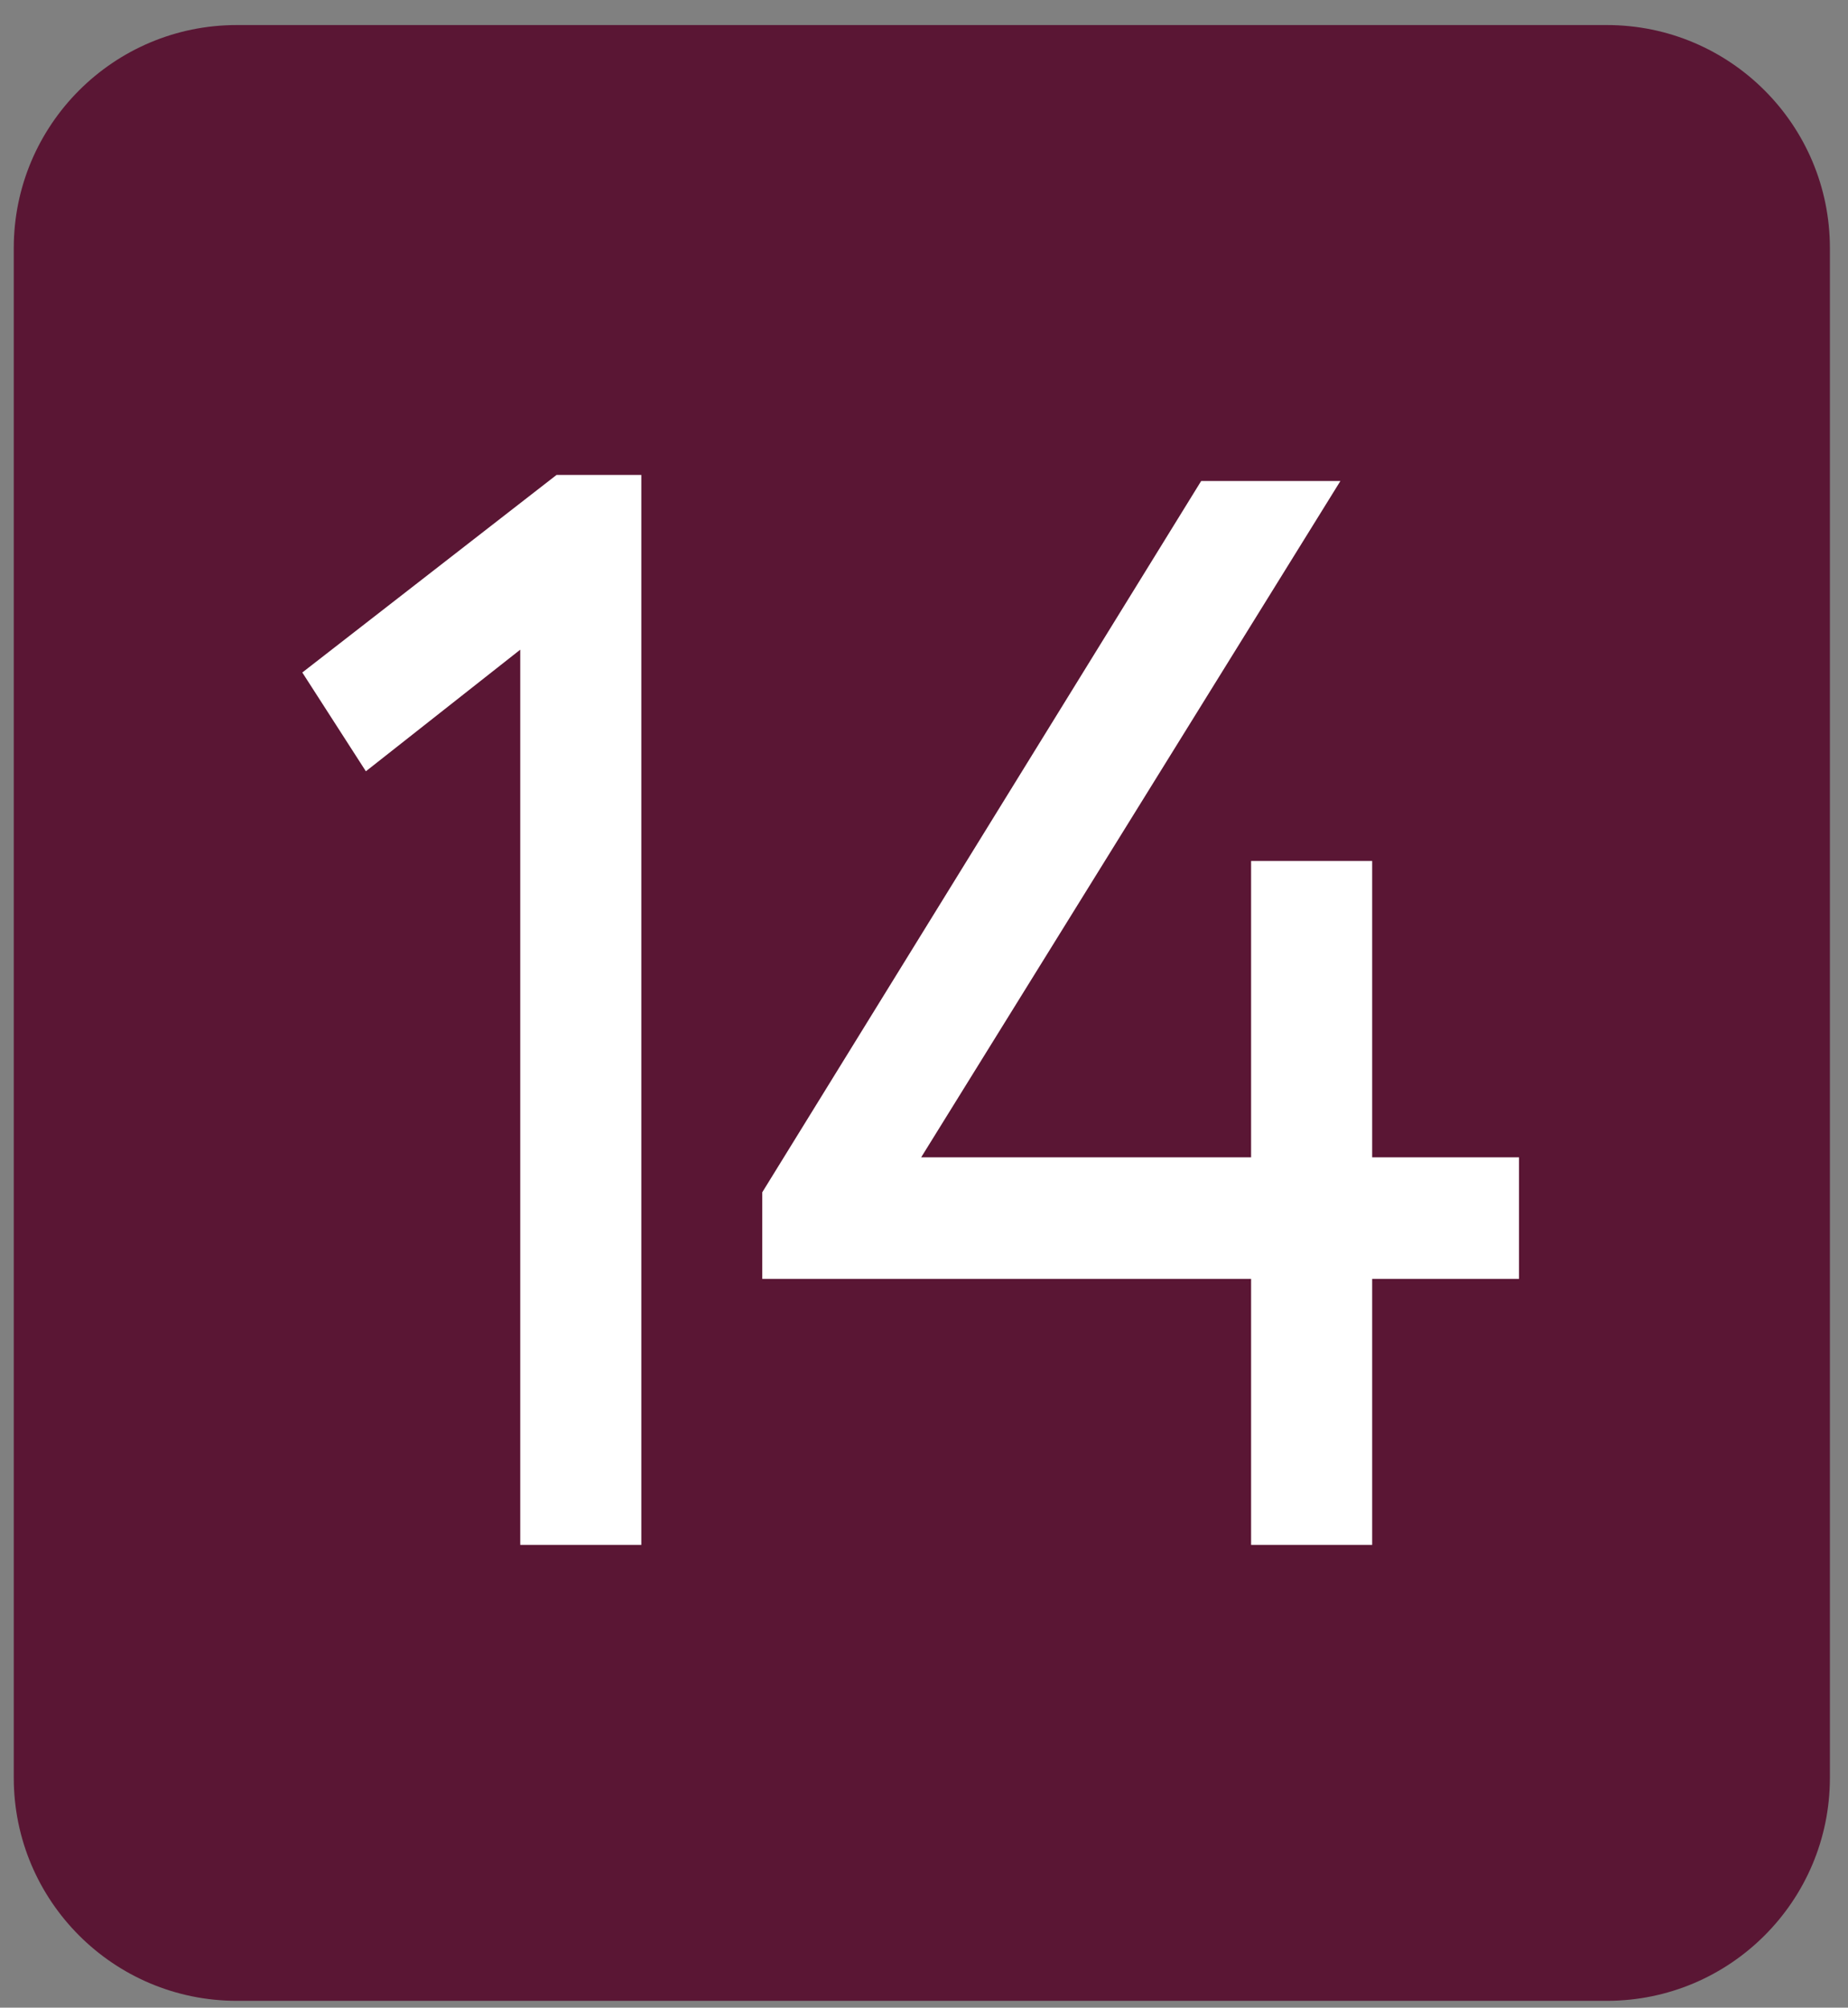
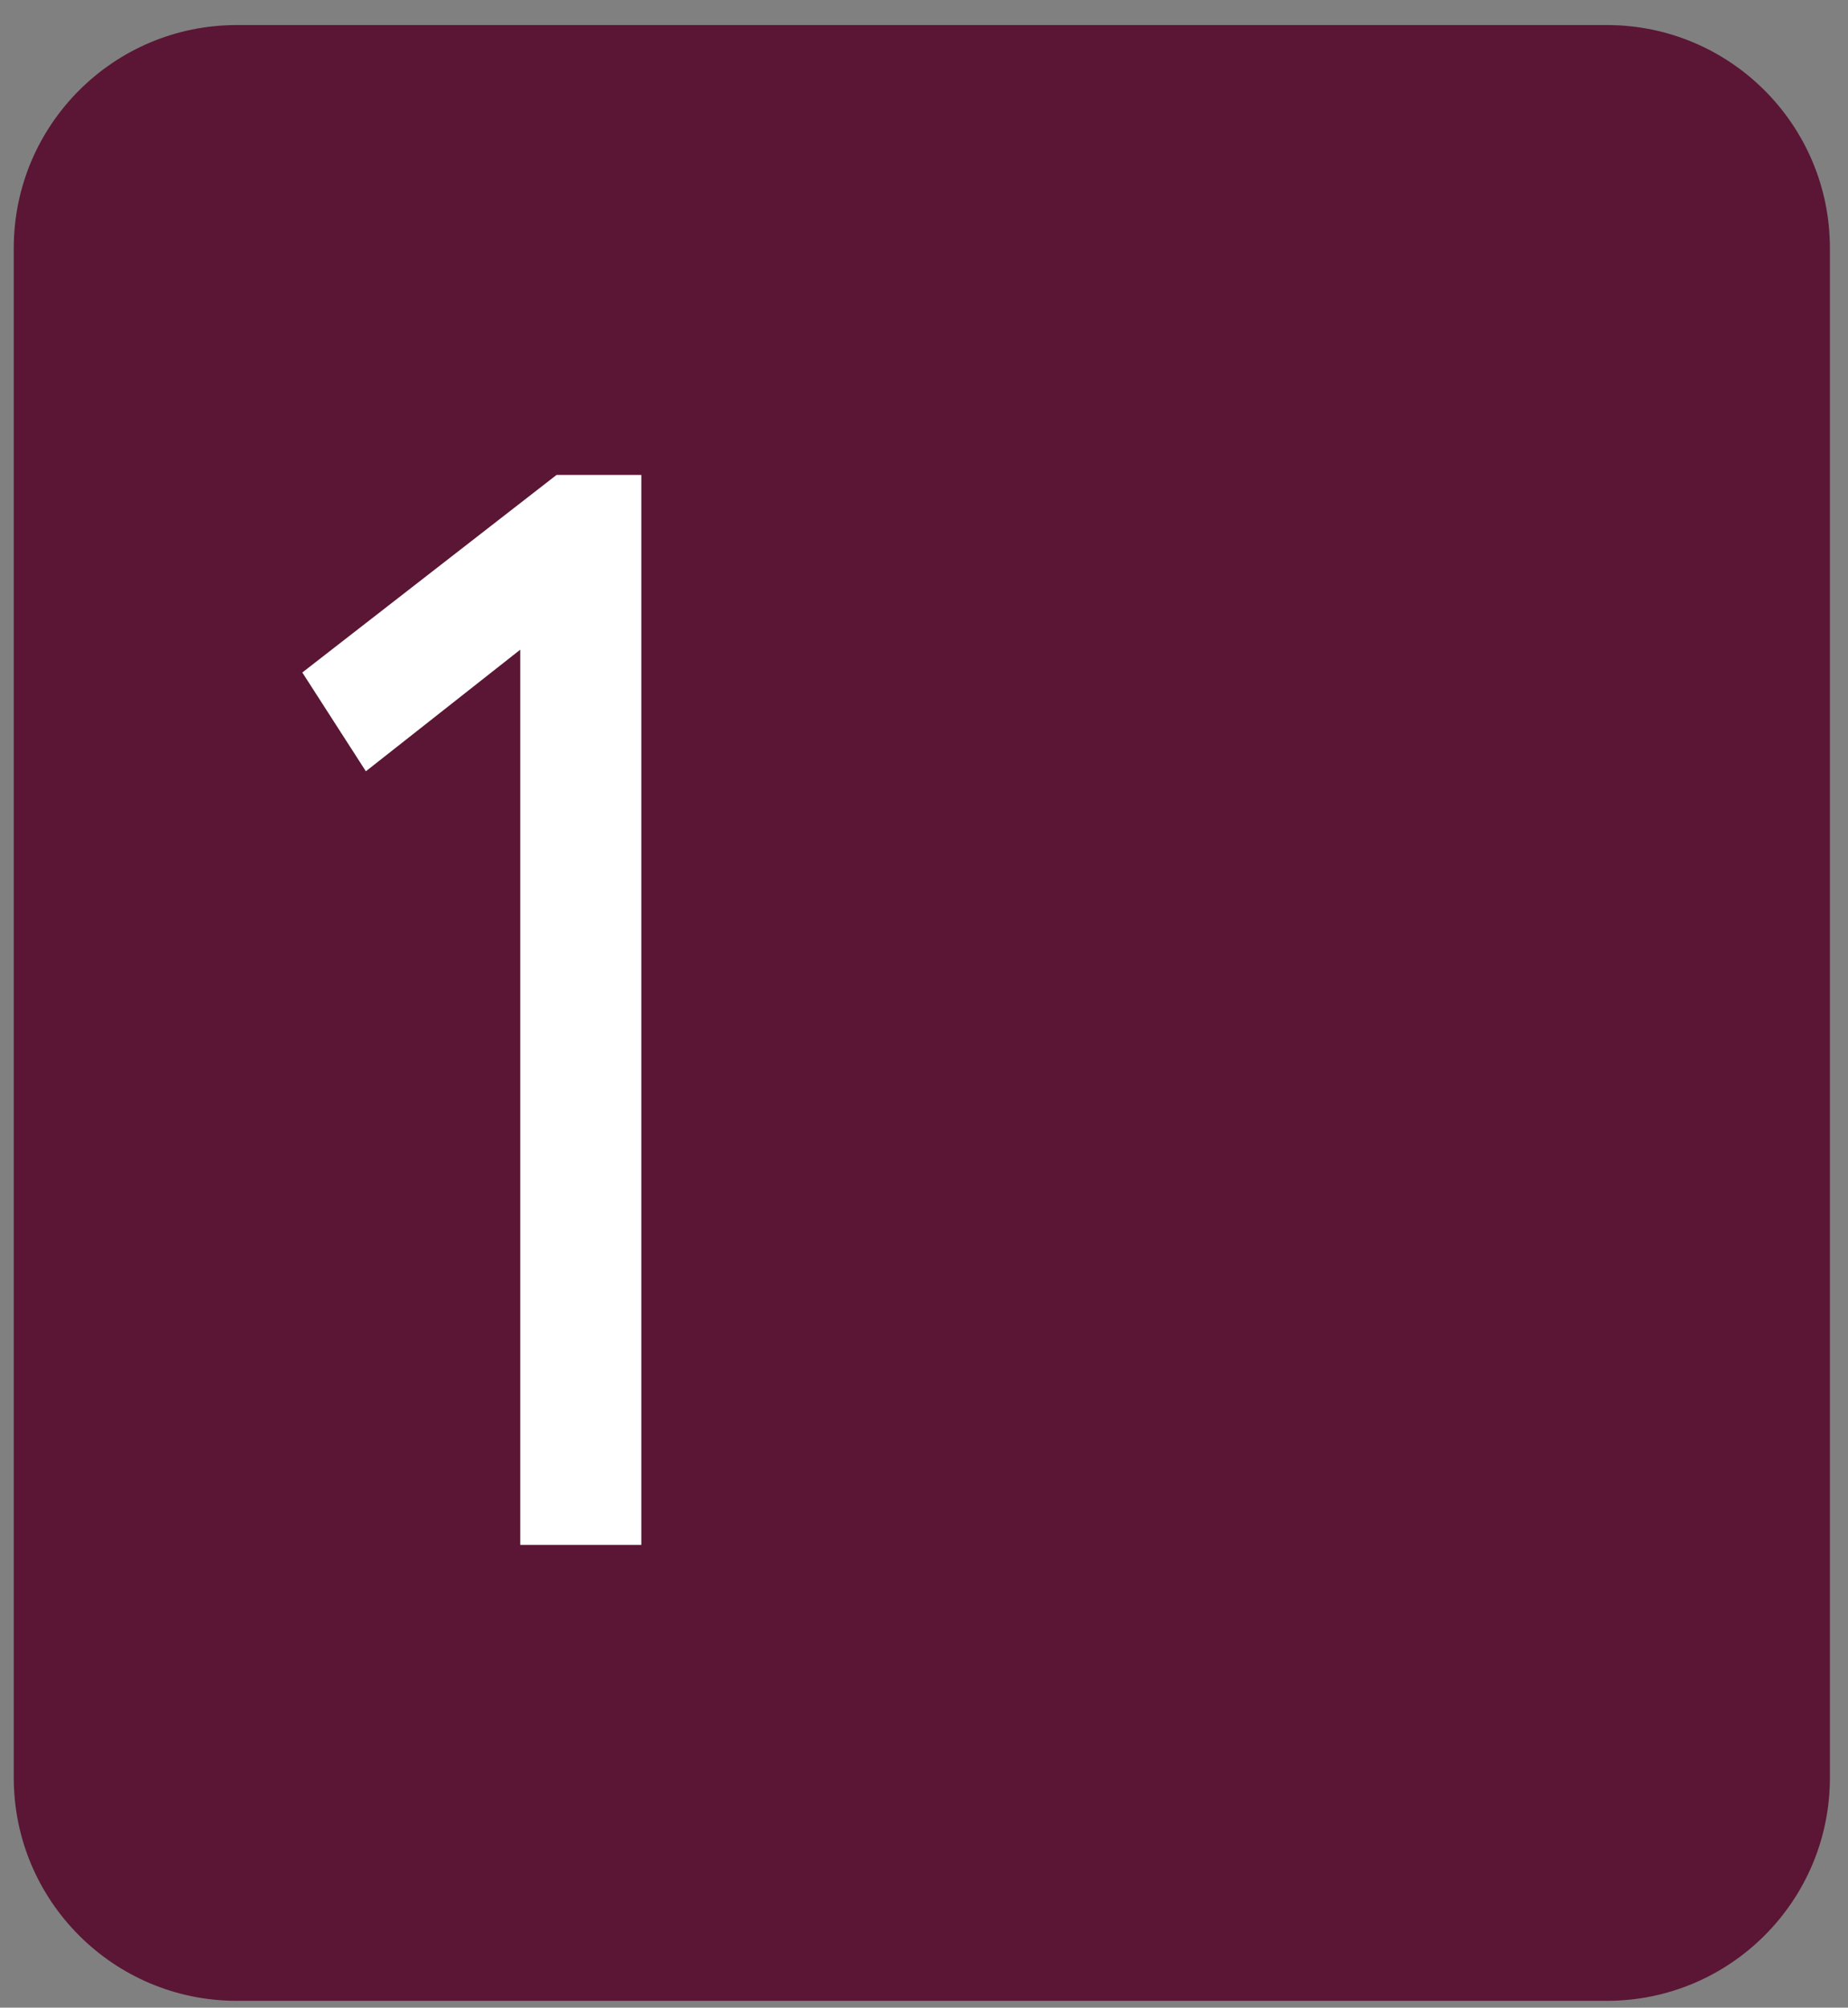
<svg xmlns="http://www.w3.org/2000/svg" width="58" height="63" viewBox="0 0 58 63" fill="none">
  <rect x="0" y="0" width="58" height="63" fill="#808080" stroke="none" />
-   <path d="M0.432 7.786C0.432 3.92 3.566 0.786 7.432 0.786L50.432 0.786C54.298 0.786 57.432 3.92 57.432 7.786L57.432 55.786C57.432 59.652 54.298 62.786 50.432 62.786L7.432 62.786C3.566 62.786 0.432 59.652 0.432 55.786L0.432 7.786Z" fill="#5A1634" />
-   <path d="M39.266 48.478L39.266 40.132L23.924 40.132L23.924 37.414L37.699 15.094L42.069 15.094L28.911 36.317L39.266 36.317L39.266 27.017L43.066 27.017L43.066 36.317L47.674 36.317L47.674 40.132L43.066 40.132L43.066 48.478L39.266 48.478Z" fill="white" />
+   <path d="M0.432 7.786C0.432 3.92 3.566 0.786 7.432 0.786L50.432 0.786C54.298 0.786 57.432 3.92 57.432 7.786L57.432 55.786C57.432 59.652 54.298 62.786 50.432 62.786L7.432 62.786C3.566 62.786 0.432 59.652 0.432 55.786L0.432 7.786" fill="#5A1634" />
  <path d="M9.488 21.103L17.468 14.903L20.128 14.903L20.128 48.478L16.328 48.478L16.328 20.387L11.483 24.203L9.488 21.103Z" fill="white" />
</svg>